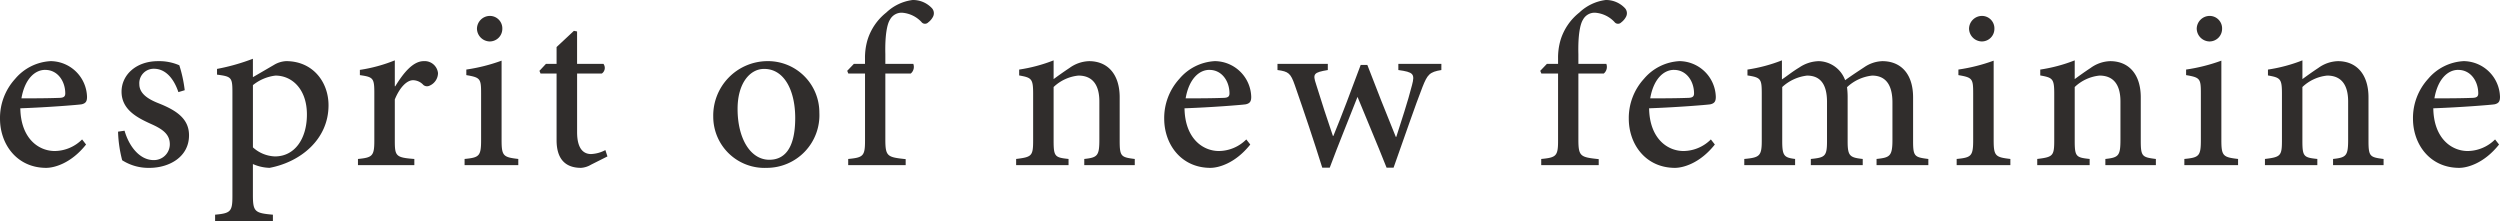
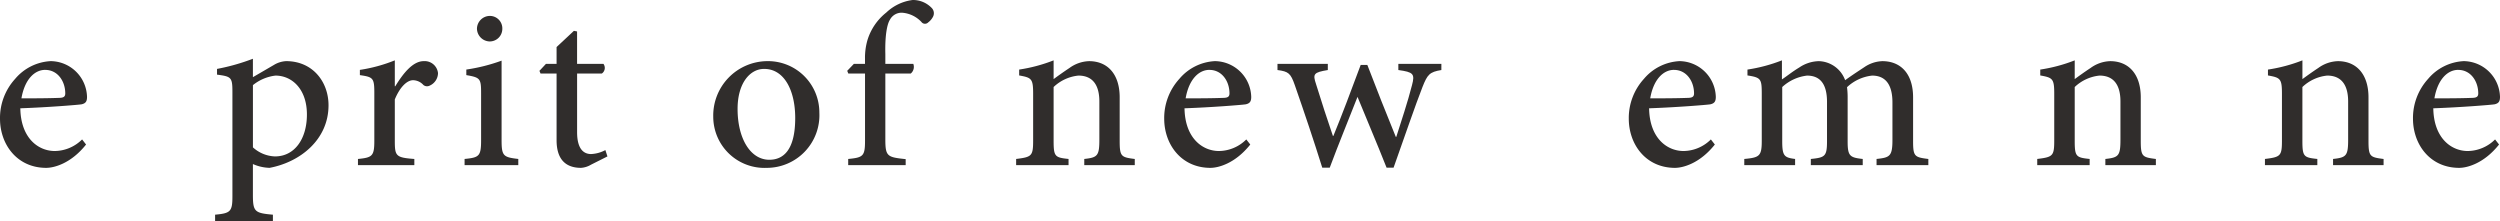
<svg xmlns="http://www.w3.org/2000/svg" width="404.129" height="35.732" viewBox="0 0 404.129 35.732">
  <path d="M129.636,3022.394c-2.465,3.106-5.211,3.773-6.444,3.773-4.7,0-7.469-3.773-7.469-7.957a9.387,9.387,0,0,1,2.439-6.418,8.053,8.053,0,0,1,5.751-2.876h.026a5.936,5.936,0,0,1,5.852,5.775c0,.72-.2,1.054-.9,1.208-.694.1-5.467.487-9.883.641.077,4.853,2.926,6.905,5.571,6.905a6.356,6.356,0,0,0,4.416-1.873Zm-6.622-12.065c-1.644,0-3.286,1.464-3.826,4.6,2.028,0,4.056,0,6.185-.077.669-.026.9-.232.9-.72,0-1.977-1.233-3.8-3.235-3.8Z" transform="translate(-115.723 -2999.033)" fill="#302d2c" />
-   <path d="M134.915,3013.924c-.744-2.208-2.081-3.776-3.953-3.776a2.327,2.327,0,0,0-2.362,2.492c0,1.538,1.438,2.438,3.156,3.106,2.9,1.154,4.877,2.515,4.877,5.16,0,3.517-3.233,5.262-6.392,5.262a7.884,7.884,0,0,1-4.414-1.231,20.5,20.5,0,0,1-.667-4.621l1.051-.155c.72,2.517,2.439,4.75,4.7,4.75a2.562,2.562,0,0,0,2.618-2.541c0-1.542-1-2.387-2.952-3.26-2.208-1-4.851-2.284-4.851-5.263,0-2.669,2.309-4.928,5.9-4.928a8.152,8.152,0,0,1,3.439.667,21.4,21.4,0,0,1,.873,4.03Z" transform="translate(-106.077 -2999.033)" fill="#302d2c" />
  <path d="M142.421,3009.729a4.185,4.185,0,0,1,1.976-.617c4.313,0,6.855,3.363,6.855,7.135,0,5.571-4.6,9.19-9.524,10.115a7.122,7.122,0,0,1-2.7-.615v4.954c0,2.746.281,2.976,3.233,3.233v1.027h-9.344v-1.027c2.465-.23,2.8-.487,2.8-2.926v-16.943c0-2.361-.206-2.465-2.489-2.771v-.924a33.5,33.5,0,0,0,5.8-1.644v2.978Zm-3.389,13.321a5.572,5.572,0,0,0,3.567,1.464c3.185,0,5.16-2.848,5.16-6.778,0-4.106-2.412-6.288-5.083-6.288a7.136,7.136,0,0,0-3.644,1.541Z" transform="translate(-98.146 -2999.229)" fill="#302d2c" />
  <path d="M150.375,3013.039c1.258-2.055,2.823-4.056,4.594-4.056a2.168,2.168,0,0,1,2.311,1.924,2.236,2.236,0,0,1-1.337,2.029.931.931,0,0,1-1.025-.1,2.294,2.294,0,0,0-1.67-.771c-.975,0-2.129,1.1-2.95,3.106v6.7c0,2.465.178,2.7,3.156,2.926v1h-9.113v-1c2.311-.23,2.645-.461,2.645-2.926v-7.779c0-2.386-.206-2.542-2.335-2.849v-.847a25,25,0,0,0,5.647-1.541v4.186Z" transform="translate(-86.476 -2999.099)" fill="#302d2c" />
  <path d="M152.865,3029.427v-1c2.386-.23,2.669-.461,2.669-3.079V3017.8c0-2.362-.129-2.539-2.388-2.926v-.9a28.493,28.493,0,0,0,5.7-1.438v12.81c0,2.592.257,2.8,2.7,3.079v1Zm2-22.023a2.1,2.1,0,0,1,2.1-2.1,2.014,2.014,0,0,1,2,2.1,2.038,2.038,0,0,1-2.052,2.028A2.107,2.107,0,0,1,154.867,3007.4Z" transform="translate(-77.764 -3002.731)" fill="#302d2c" />
  <path d="M167.192,3028.131a3.608,3.608,0,0,1-1.618.514c-2.542,0-3.953-1.438-3.953-4.466V3013.4h-2.592l-.18-.436,1.053-1.128h1.719v-2.721l2.8-2.619.514.1v5.237h4.26a1.1,1.1,0,0,1-.257,1.565h-4v9.474c0,3.029,1.308,3.542,2.259,3.542a5.344,5.344,0,0,0,2.311-.643l.334,1.027Z" transform="translate(-71.649 -3001.512)" fill="#302d2c" />
  <path d="M181.423,3008.917a8.3,8.3,0,0,1,8.472,8.317,8.51,8.51,0,0,1-8.5,8.933,8.28,8.28,0,0,1-8.652-8.24,8.8,8.8,0,0,1,8.652-9.01Zm-.487,1.258c-2.208,0-4.26,2.234-4.26,6.468,0,4.75,2.052,8.216,5.134,8.216,2.208,0,4.183-1.49,4.183-6.752,0-4.492-1.8-7.932-5-7.932Z" transform="translate(-57.445 -2999.033)" fill="#302d2c" />
  <path d="M186.33,3014.349v-.847a10.218,10.218,0,0,1,.41-3.029,9.028,9.028,0,0,1,3.031-4.416,7.579,7.579,0,0,1,4.26-2.028,4.187,4.187,0,0,1,3.079,1.284,1.215,1.215,0,0,1,.206,1.437,2.7,2.7,0,0,1-.77.9.717.717,0,0,1-1.1-.077,4.765,4.765,0,0,0-3.132-1.489,2.123,2.123,0,0,0-1.949,1.129c-.437.667-.823,2.414-.746,5.57v1.567h4.519a1.394,1.394,0,0,1-.41,1.565h-4.109v10.628c0,2.772.309,2.9,3.286,3.209v.975h-9.291v-1c2.412-.23,2.72-.461,2.72-2.926v-10.885h-2.7l-.18-.437,1.08-1.128Z" transform="translate(-46.502 -3004.029)" fill="#302d2c" />
  <path d="M207.974,3025.795v-1c2.182-.23,2.439-.538,2.439-3.182V3015.5c0-2.616-1.053-4.183-3.389-4.183a6.8,6.8,0,0,0-4.006,1.848v8.677c0,2.568.206,2.722,2.414,2.952v1H196.96v-1c2.542-.307,2.748-.487,2.748-3v-7.548c0-2.438-.257-2.592-2.259-2.952v-.948a25.583,25.583,0,0,0,5.569-1.49v3.029c.77-.564,1.593-1.154,2.568-1.8a5.67,5.67,0,0,1,3.156-1.1c3.031,0,4.956,2.131,4.956,5.852v7.008c0,2.568.231,2.671,2.439,2.952v1Z" transform="translate(-32.7 -2999.099)" fill="#302d2c" />
  <path d="M222.71,3022.394c-2.465,3.106-5.211,3.773-6.442,3.773-4.7,0-7.471-3.773-7.471-7.957a9.4,9.4,0,0,1,2.439-6.418,8.053,8.053,0,0,1,5.751-2.876h.026a5.936,5.936,0,0,1,5.852,5.775c0,.72-.2,1.054-.9,1.208-.694.1-5.467.487-9.884.641.077,4.853,2.928,6.905,5.571,6.905a6.352,6.352,0,0,0,4.416-1.873Zm-6.622-12.065c-1.644,0-3.286,1.464-3.826,4.6,2.028,0,4.056,0,6.187-.077.667-.026.9-.232.9-.72,0-1.977-1.231-3.8-3.235-3.8Z" transform="translate(-20.602 -2999.033)" fill="#302d2c" />
  <path d="M244.344,3010.134c-1.925.308-2.259.745-3.053,2.746-1.157,2.952-2.875,7.983-4.673,13.04H235.49c-1.593-4.03-3.185-7.725-4.7-11.448-1.462,3.748-3,7.445-4.491,11.448h-1.207c-1.387-4.44-2.875-8.854-4.44-13.347-.667-1.9-1-2.208-2.8-2.439v-1h8.136v1c-2.285.384-2.463.615-1.9,2.285.847,2.772,1.8,5.647,2.722,8.366h.077c1.438-3.49,2.849-7.289,4.414-11.472h1.078c1.438,3.772,3,7.7,4.6,11.628h.077c.744-2.338,1.874-5.726,2.542-8.369.487-1.824.231-2.1-2.208-2.439v-1h6.956Z" transform="translate(-11.346 -2998.812)" fill="#302d2c" />
-   <path d="M241.738,3014.349v-.847a10.152,10.152,0,0,1,.41-3.029,9.034,9.034,0,0,1,3.029-4.416,7.579,7.579,0,0,1,4.26-2.028,4.2,4.2,0,0,1,3.081,1.284,1.214,1.214,0,0,1,.2,1.437,2.7,2.7,0,0,1-.77.9.717.717,0,0,1-1.1-.077,4.76,4.76,0,0,0-3.13-1.489,2.124,2.124,0,0,0-1.951,1.129c-.437.667-.823,2.414-.744,5.57v1.567h4.517a1.394,1.394,0,0,1-.41,1.565h-4.107v10.628c0,2.772.307,2.9,3.286,3.209v.975h-9.293v-1c2.412-.23,2.722-.461,2.722-2.926v-10.885h-2.7l-.18-.437,1.078-1.128Z" transform="translate(10.125 -3004.029)" fill="#302d2c" />
  <path d="M259.852,3022.394c-2.465,3.106-5.211,3.773-6.444,3.773-4.7,0-7.469-3.773-7.469-7.957a9.387,9.387,0,0,1,2.439-6.418,8.05,8.05,0,0,1,5.751-2.876h.024a5.937,5.937,0,0,1,5.854,5.775c0,.72-.206,1.054-.9,1.208-.694.1-5.469.487-9.883.641.077,4.853,2.926,6.905,5.571,6.905a6.348,6.348,0,0,0,4.414-1.873Zm-6.624-12.065c-1.642,0-3.286,1.464-3.824,4.6,2.028,0,4.056,0,6.185-.077.667-.026.9-.232.9-.72,0-1.977-1.233-3.8-3.235-3.8Z" transform="translate(17.356 -2999.033)" fill="#302d2c" />
  <path d="M276.555,3025.795v-1c2.131-.23,2.568-.41,2.568-3.079v-6.058c0-2.825-1.078-4.339-3.286-4.339a7.014,7.014,0,0,0-4.056,1.875,12.707,12.707,0,0,1,.1,1.565v7.214c0,2.362.36,2.592,2.439,2.823v1H265.93v-1c2.283-.23,2.616-.41,2.616-2.875v-6.339c0-2.824-1.051-4.262-3.233-4.262a7.127,7.127,0,0,0-4.006,1.848v8.753c0,2.415.334,2.645,2.081,2.875v1h-8.215v-1c2.465-.23,2.825-.461,2.825-2.926v-7.625c0-2.386-.129-2.616-2.311-2.952v-.948a25.665,25.665,0,0,0,5.571-1.49v3.082c.821-.54,1.644-1.231,2.8-1.925a5.844,5.844,0,0,1,3.156-1.027,4.662,4.662,0,0,1,4.262,3.079c1.128-.821,2.208-1.514,3.132-2.129a5.476,5.476,0,0,1,2.873-.95c3.031,0,4.98,2.079,4.98,5.852v7.085c0,2.492.257,2.594,2.465,2.875v1Z" transform="translate(26.793 -2999.099)" fill="#302d2c" />
-   <path d="M272.152,3029.427v-1c2.386-.23,2.669-.461,2.669-3.079V3017.8c0-2.362-.127-2.539-2.388-2.926v-.9a28.492,28.492,0,0,0,5.7-1.438v12.81c0,2.592.257,2.8,2.7,3.079v1Zm2-22.023a2.1,2.1,0,0,1,2.1-2.1,2.012,2.012,0,0,1,2,2.1,2.037,2.037,0,0,1-2.052,2.028A2.107,2.107,0,0,1,274.154,3007.4Z" transform="translate(44.146 -3002.731)" fill="#302d2c" />
  <path d="M289.606,3025.795v-1c2.184-.23,2.439-.538,2.439-3.182V3015.5c0-2.616-1.051-4.183-3.387-4.183a6.8,6.8,0,0,0-4.006,1.848v8.677c0,2.568.206,2.722,2.414,2.952v1h-8.472v-1c2.542-.307,2.748-.487,2.748-3v-7.548c0-2.438-.257-2.592-2.261-2.952v-.948a25.571,25.571,0,0,0,5.571-1.49v3.029c.77-.564,1.591-1.154,2.568-1.8a5.67,5.67,0,0,1,3.156-1.1c3.029,0,4.954,2.131,4.954,5.852v7.008c0,2.568.233,2.671,2.441,2.952v1Z" transform="translate(50.729 -2999.099)" fill="#302d2c" />
-   <path d="M290.355,3029.427v-1c2.388-.23,2.669-.461,2.669-3.079V3017.8c0-2.362-.127-2.539-2.386-2.926v-.9a28.507,28.507,0,0,0,5.7-1.438v12.81c0,2.592.257,2.8,2.7,3.079v1Zm2-22.023a2.1,2.1,0,0,1,2.1-2.1,2.012,2.012,0,0,1,2,2.1,2.037,2.037,0,0,1-2.052,2.028A2.108,2.108,0,0,1,292.357,3007.4Z" transform="translate(62.749 -3002.731)" fill="#302d2c" />
  <path d="M307.81,3025.795v-1c2.182-.23,2.439-.538,2.439-3.182V3015.5c0-2.616-1.053-4.183-3.389-4.183a6.8,6.8,0,0,0-4.006,1.848v8.677c0,2.568.206,2.722,2.414,2.952v1H296.8v-1c2.542-.307,2.748-.487,2.748-3v-7.548c0-2.438-.257-2.592-2.261-2.952v-.948a25.569,25.569,0,0,0,5.571-1.49v3.029c.771-.564,1.591-1.154,2.568-1.8a5.669,5.669,0,0,1,3.156-1.1c3.029,0,4.956,2.131,4.956,5.852v7.008c0,2.568.23,2.671,2.439,2.952v1Z" transform="translate(69.332 -2999.099)" fill="#302d2c" />
  <path d="M322.546,3022.394c-2.465,3.106-5.211,3.773-6.442,3.773-4.7,0-7.471-3.773-7.471-7.957a9.4,9.4,0,0,1,2.438-6.418,8.054,8.054,0,0,1,5.751-2.876h.026a5.936,5.936,0,0,1,5.852,5.775c0,.72-.2,1.054-.9,1.208-.693.1-5.467.487-9.883.641.077,4.853,2.926,6.905,5.571,6.905a6.356,6.356,0,0,0,4.416-1.873Zm-6.622-12.065c-1.644,0-3.286,1.464-3.826,4.6,2.028,0,4.056,0,6.187-.077.667-.026.9-.232.9-.72,0-1.977-1.231-3.8-3.235-3.8Z" transform="translate(81.429 -2999.033)" fill="#302d2c" />
</svg>